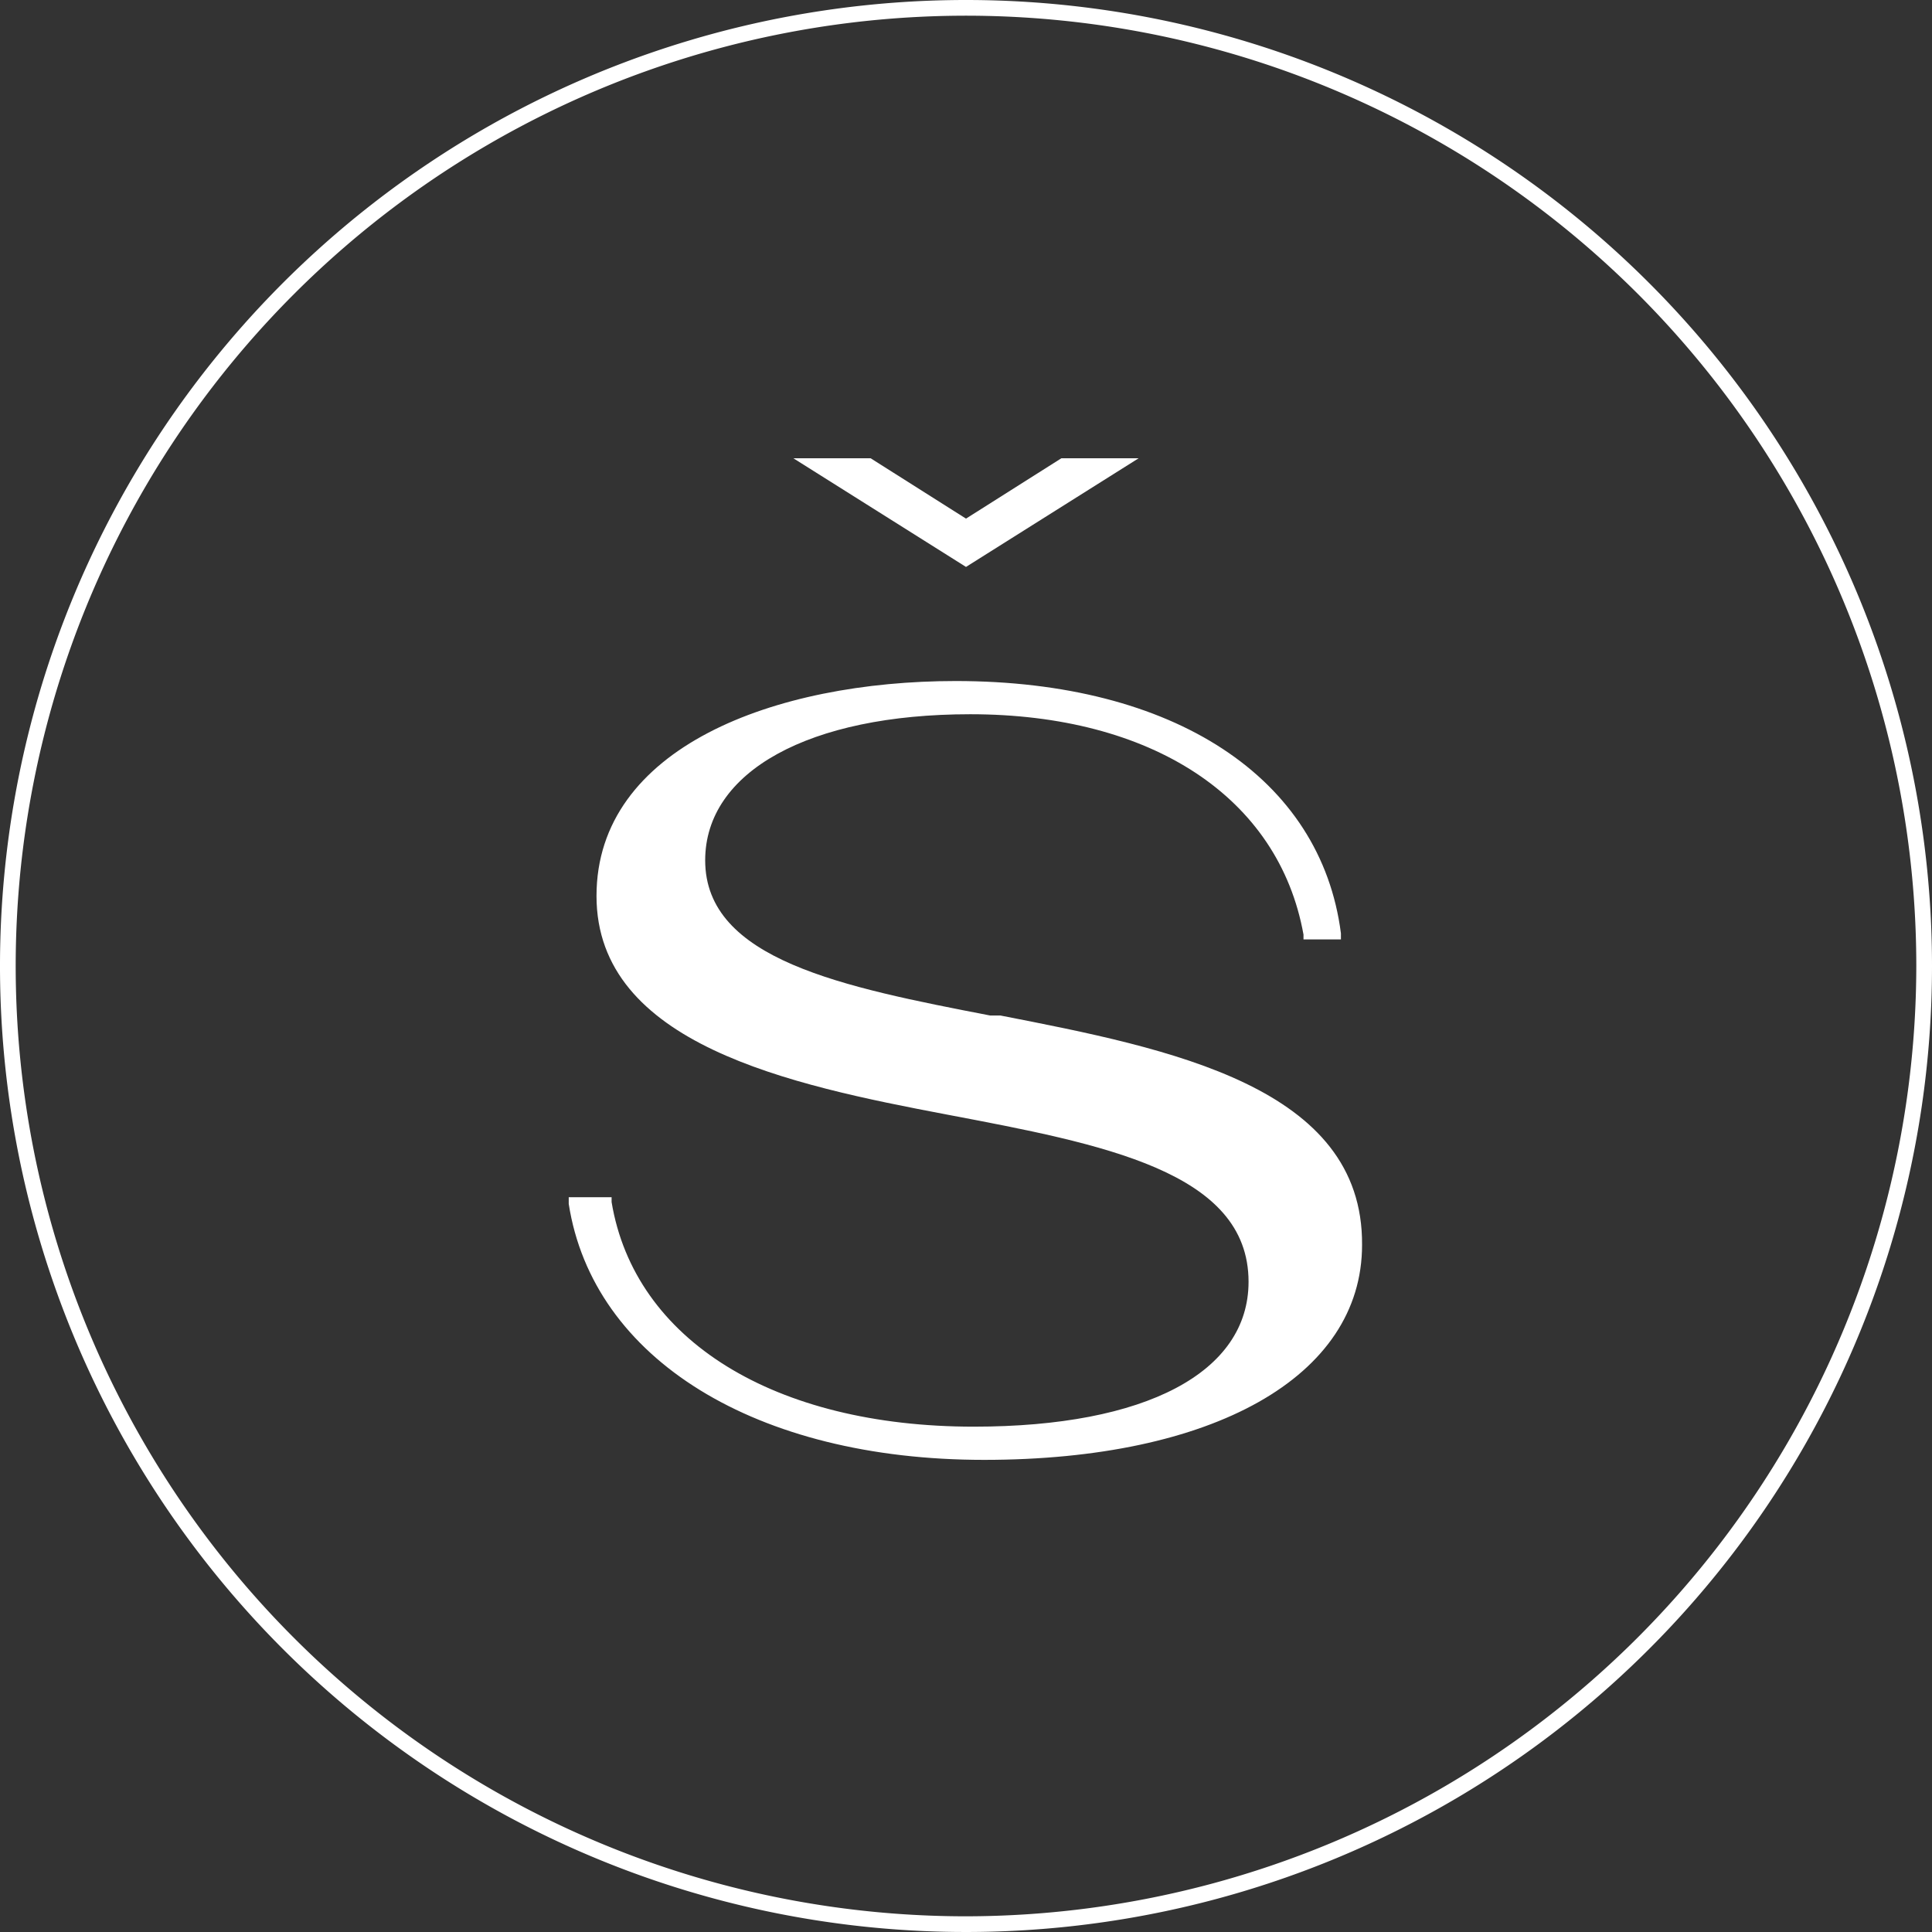
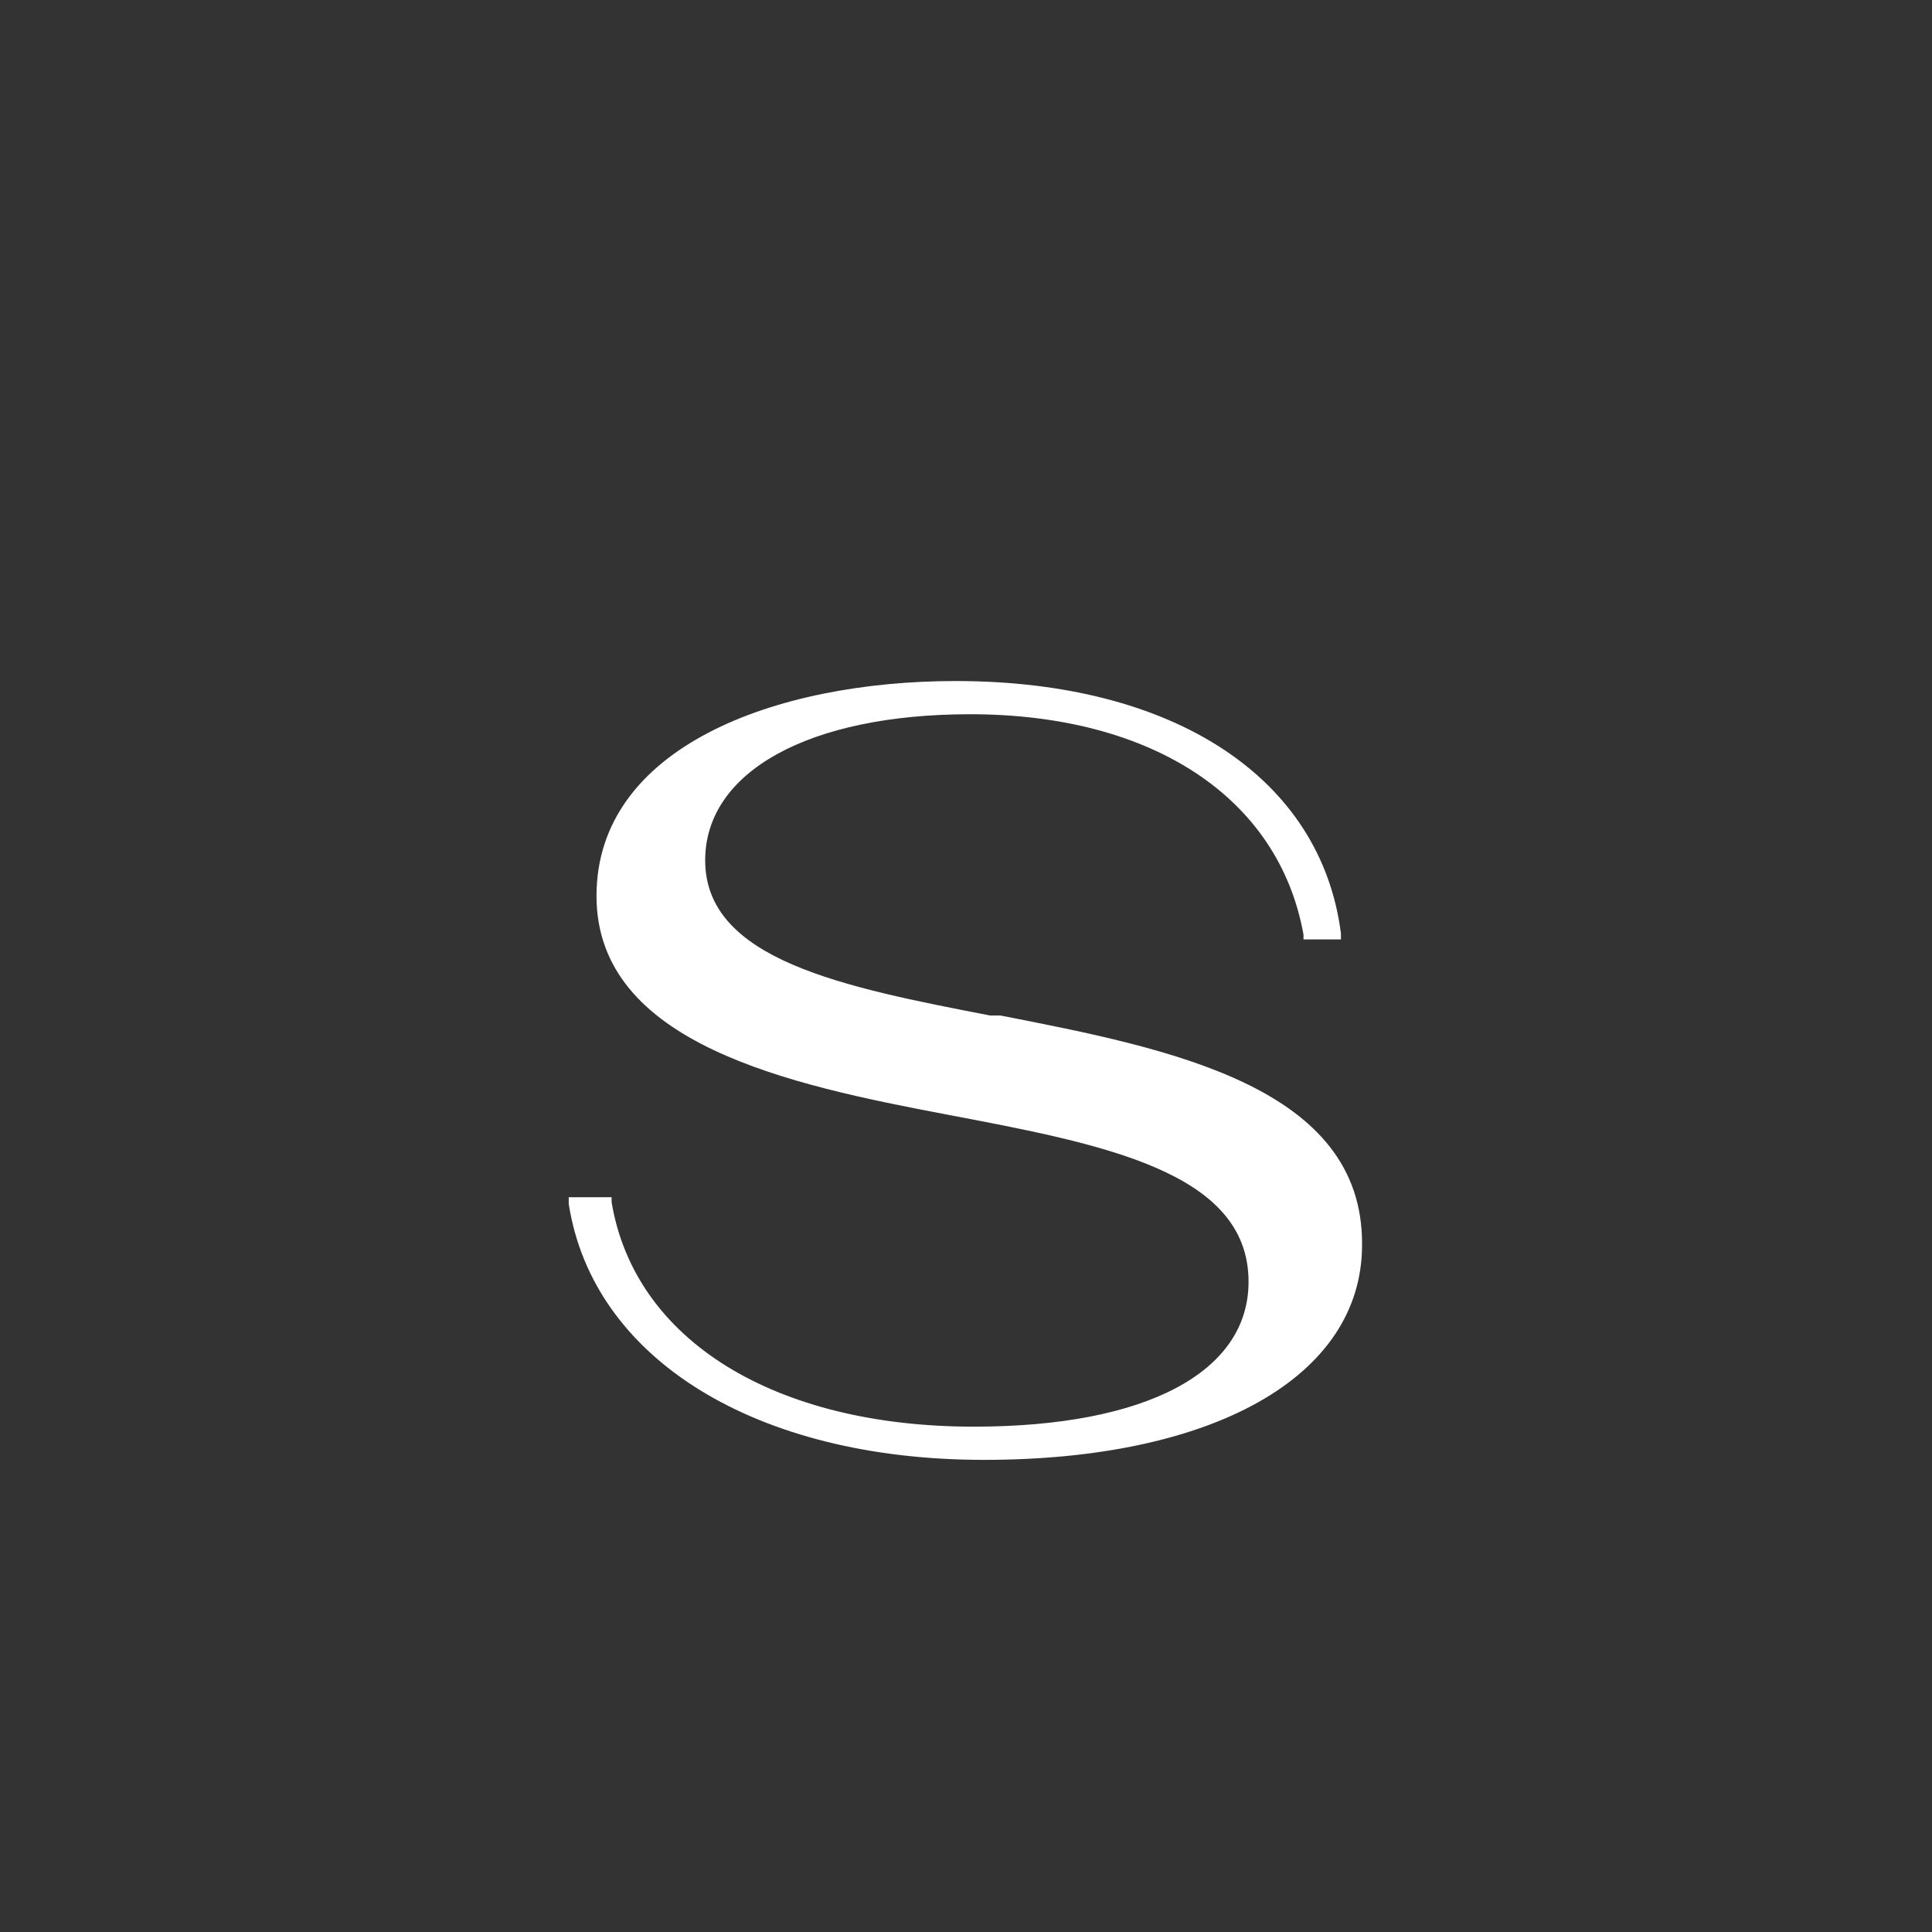
<svg xmlns="http://www.w3.org/2000/svg" id="Слой_1" data-name="Слой 1" viewBox="0 0 32 32">
  <rect x="0" y="0" width="32" height="32" fill="#333333" stroke="none" />
  <defs>
    <style>.cls-1{fill:#fff;}</style>
  </defs>
  <title>black emblem (2)</title>
-   <path class="cls-1" d="M16,0A16,16,0,1,0,32,16,16,16,0,0,0,16,0Zm0,31.74A15.74,15.74,0,1,1,31.74,16,15.76,15.76,0,0,1,16,31.74Z" />
  <path class="cls-1" d="M16.57,16.82l-.17,0c-2.43-.47-4.72-.92-4.72-2.57,0-1.47,1.72-2.42,4.39-2.42,3,0,5.11,1.37,5.52,3.65v.08h.62v-.1c-.33-2.58-2.77-4.18-6.38-4.18-3,0-5.95,1.1-5.95,3.56s3.22,3.13,5.8,3.62,5,.94,5,2.77c0,1.5-1.7,2.4-4.55,2.4-3.3,0-5.62-1.43-6-3.72l0-.08H9.42l0,.11c.4,2.57,3.1,4.24,6.88,4.24s6.26-1.37,6.26-3.56C22.58,18,19.39,17.37,16.57,16.82Z" />
-   <polygon class="cls-1" points="18.86 7.59 17.58 7.59 16 8.59 14.42 7.59 13.14 7.59 16 9.39 18.86 7.59" />
</svg>